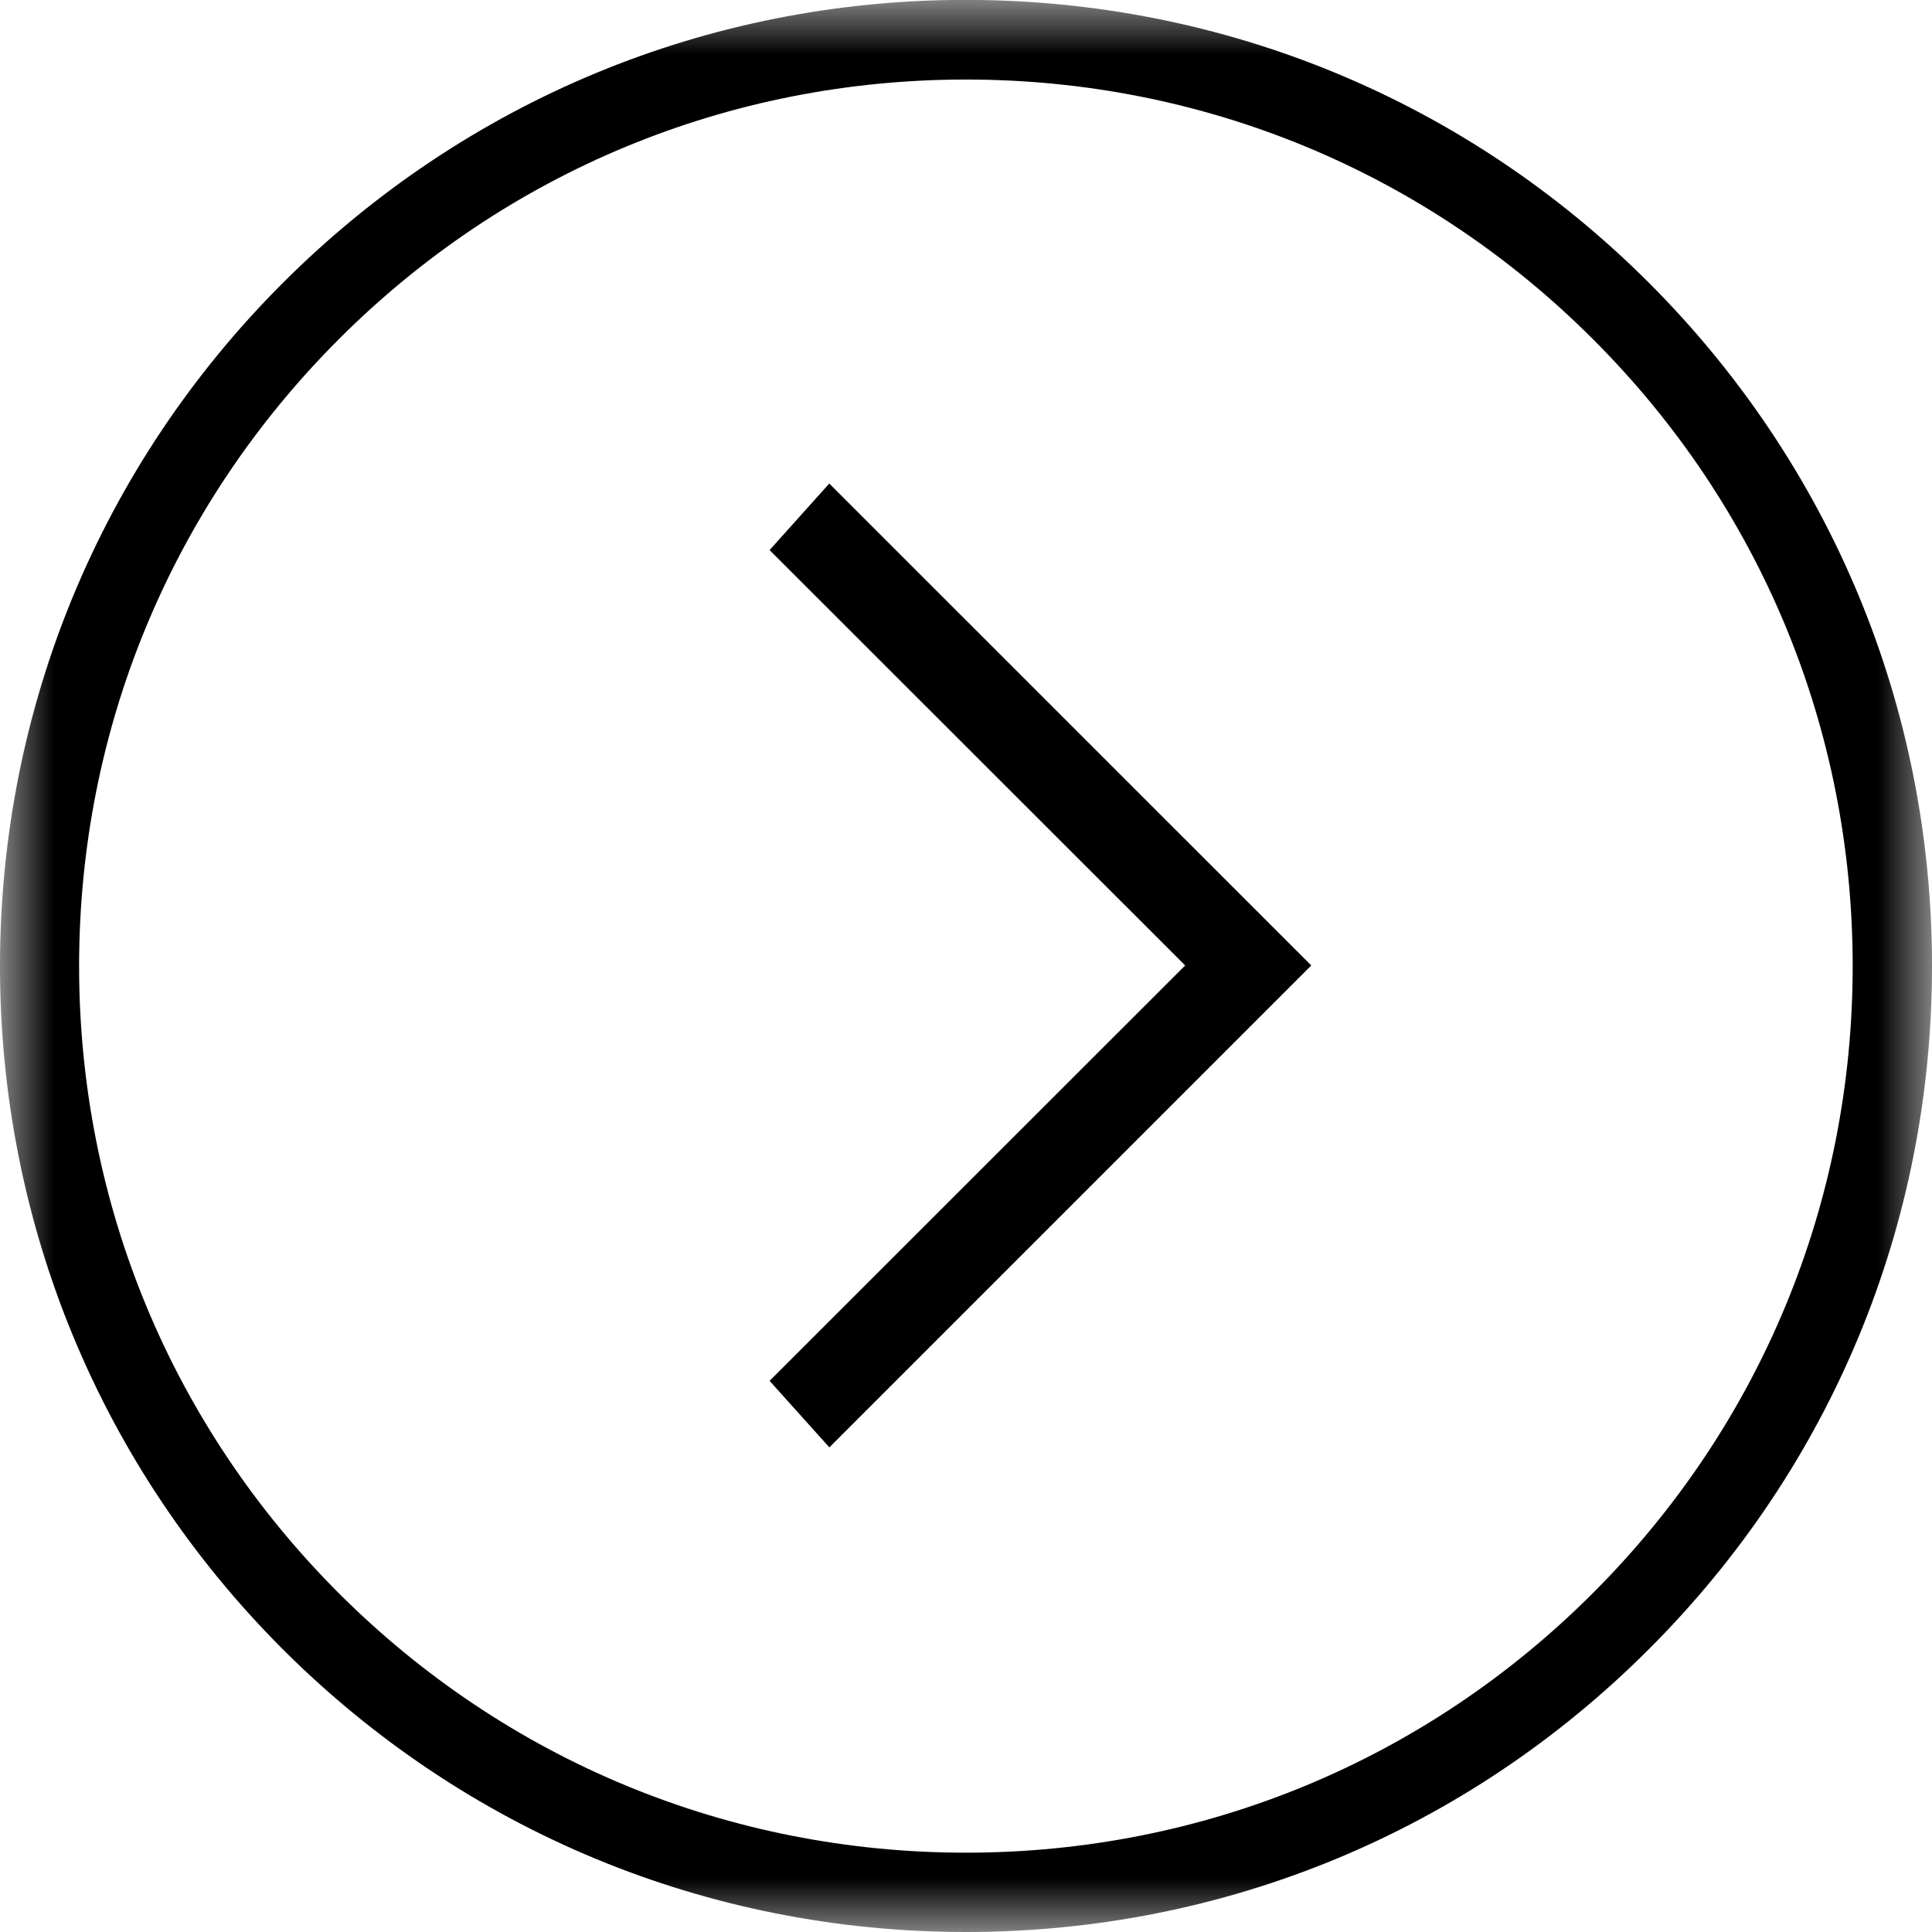
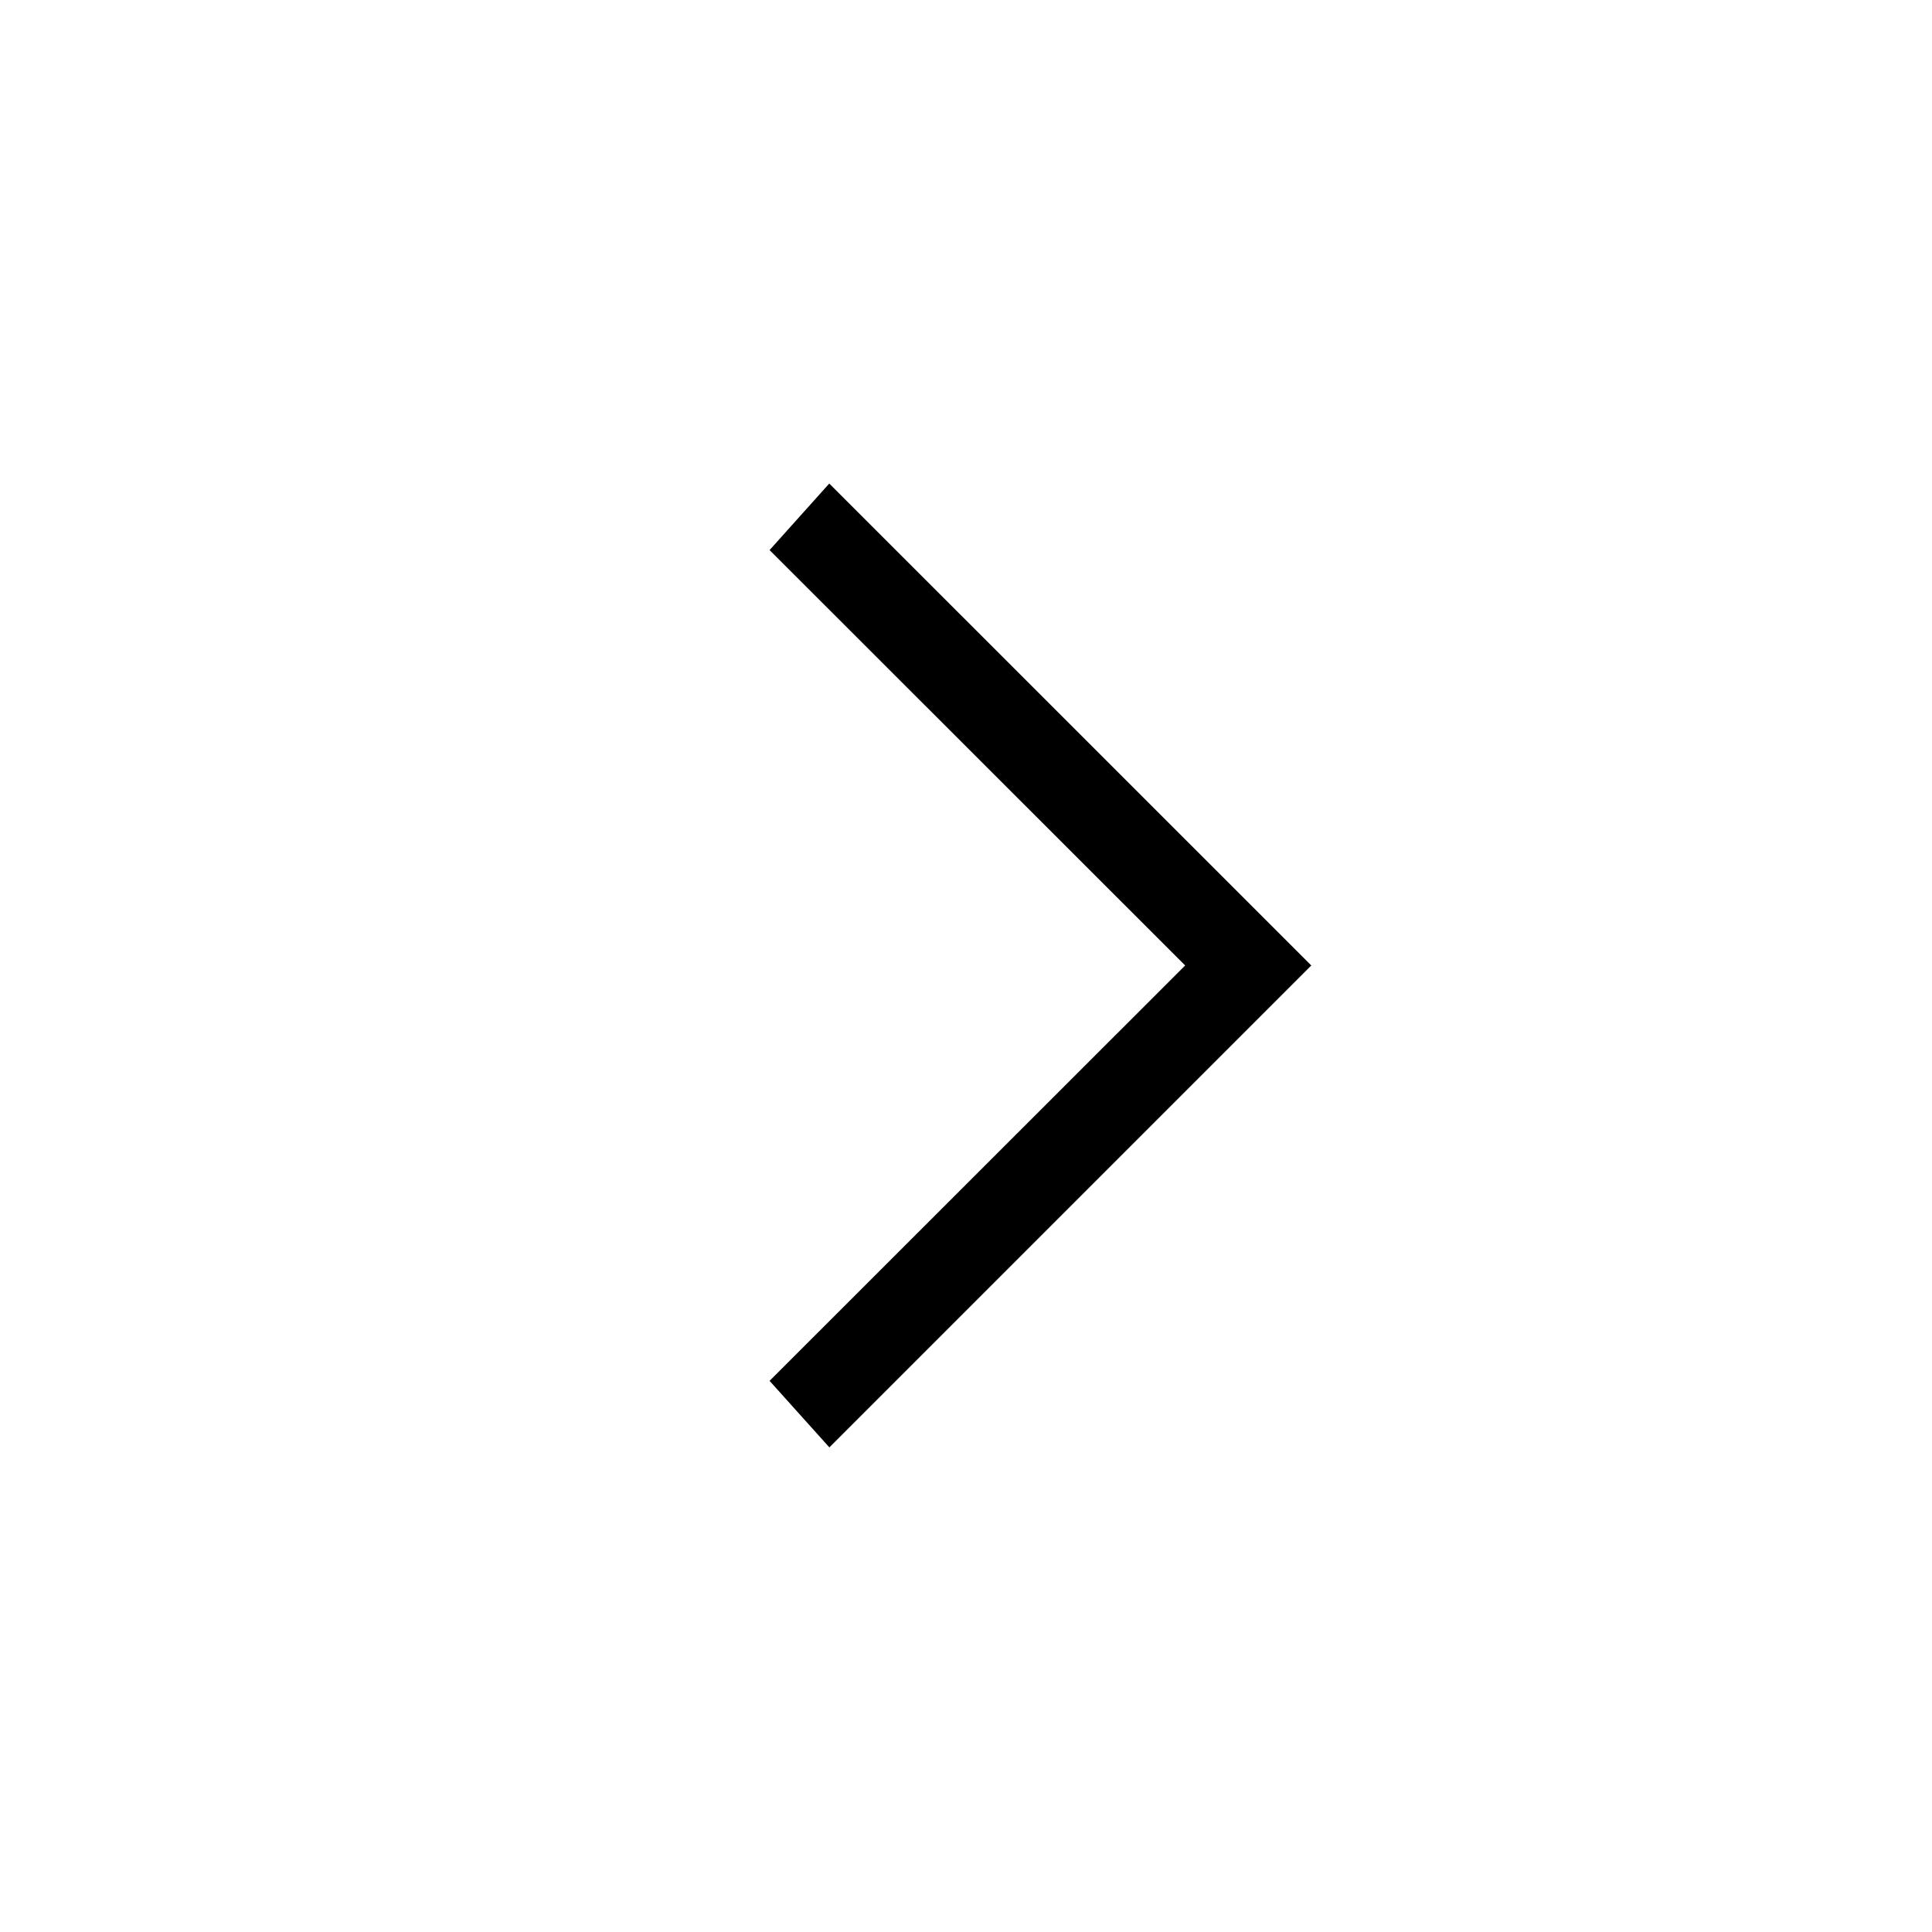
<svg xmlns="http://www.w3.org/2000/svg" version="1.1" id="Capa_1" x="0px" y="0px" width="18px" height="18px" viewBox="0 0 18 18" enable-background="new 0 0 18 18" xml:space="preserve">
  <title>D6C57B25-8495-4EE7-B020-3A8913F09623</title>
  <desc>Created with sketchtool.</desc>
  <g id="Symbols">
    <g id="Icono-desplegar">
      <g id="ico-desplegar">
        <polygon id="Fill-1" points="7.727,13.485 12.217,8.995 7.726,4.505 7.17,5.125 11.042,8.995 7.17,12.865    " />
        <g id="Group-4" transform="translate(0, 0.006)">
          <g id="Clip-3">
				</g>
          <defs>
            <filter id="Adobe_OpacityMaskFilter" filterUnits="userSpaceOnUse" x="0" y="-0.007" width="18" height="18">
              <feColorMatrix type="matrix" values="1 0 0 0 0  0 1 0 0 0  0 0 1 0 0  0 0 0 1 0" />
            </filter>
          </defs>
          <mask maskUnits="userSpaceOnUse" x="0" y="-0.007" width="18" height="18" id="mask-2">
            <g filter="url(#Adobe_OpacityMaskFilter)">
-               <polygon id="path-1" fill="#FFFFFF" points="0,17.993 0,-0.007 18,-0.007 18,17.993       " />
-             </g>
+               </g>
          </mask>
-           <path id="Fill-2" mask="url(#mask-2)" d="M0.737,8.995c0,2.207,0.859,4.281,2.419,5.842c1.561,1.56,3.636,2.418,5.844,2.418      c2.207,0,4.281-0.858,5.84-2.418c1.562-1.561,2.421-3.635,2.421-5.842c0-2.207-0.857-4.281-2.421-5.842      C13.281,1.593,11.207,0.735,9,0.735c-2.208,0-4.283,0.858-5.843,2.419C1.597,4.714,0.737,6.788,0.737,8.995 M18,8.995      c0,2.407-0.938,4.667-2.638,6.364c-1.698,1.7-3.959,2.635-6.362,2.635c-2.406,0-4.667-0.938-6.366-2.635      C0.937,13.661,0,11.397,0,8.995c0-2.402,0.937-4.666,2.633-6.363c1.7-1.699,3.96-2.639,6.363-2.639      c2.407,0,4.667,0.938,6.365,2.634C17.063,4.329,18,6.591,18,8.995" />
        </g>
      </g>
    </g>
  </g>
</svg>